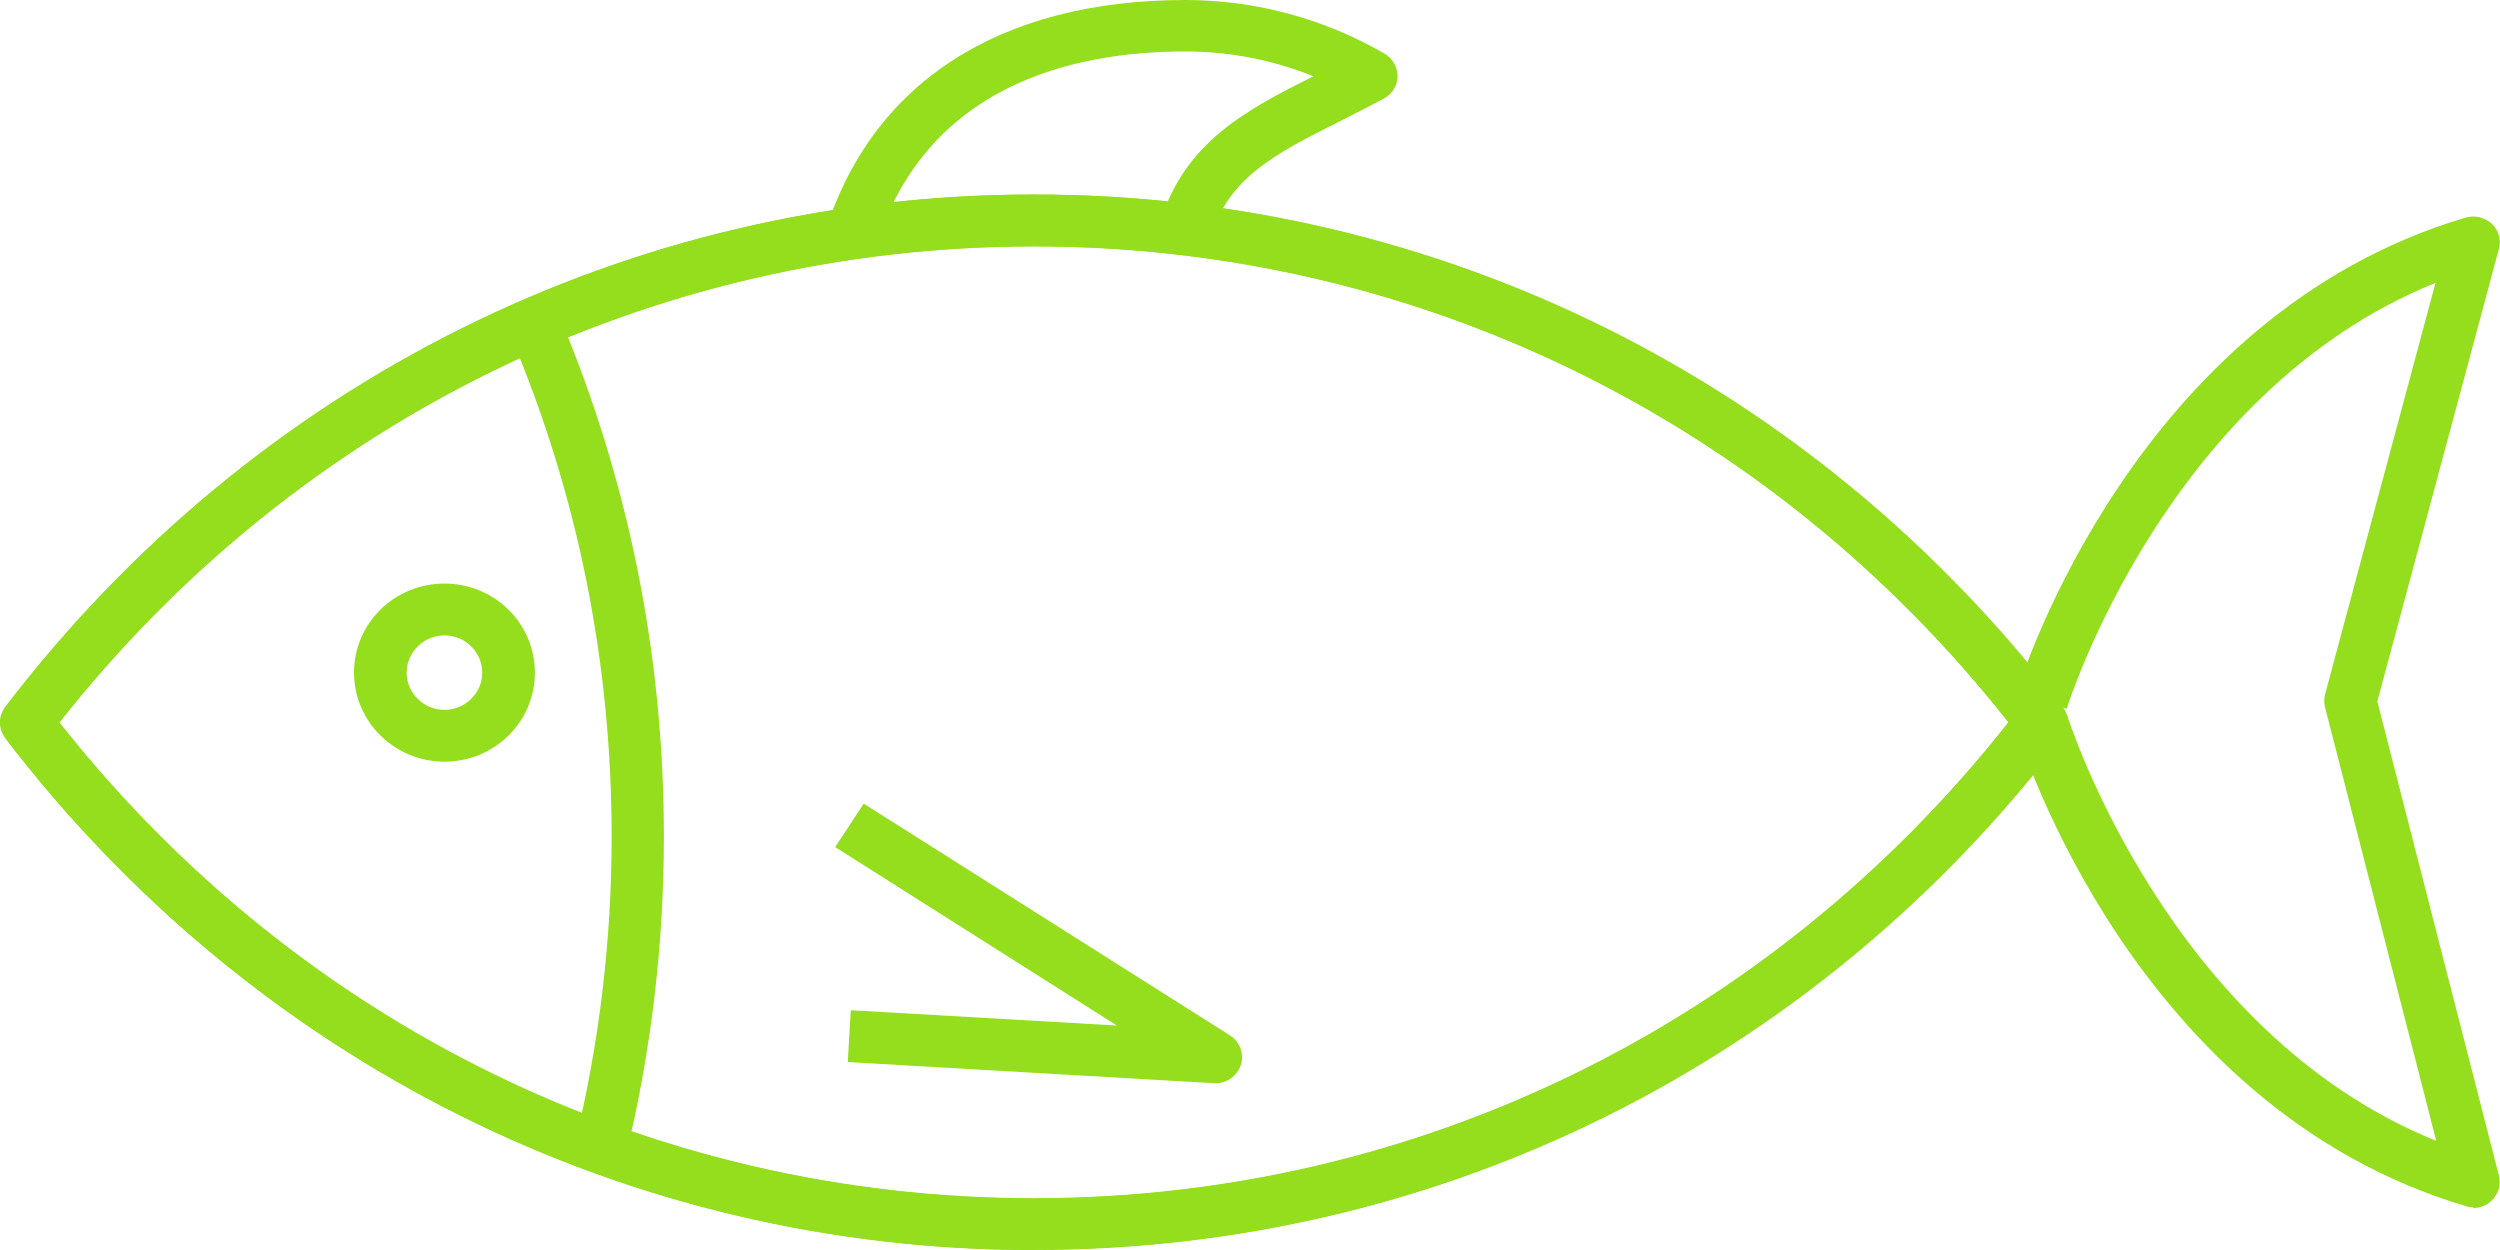
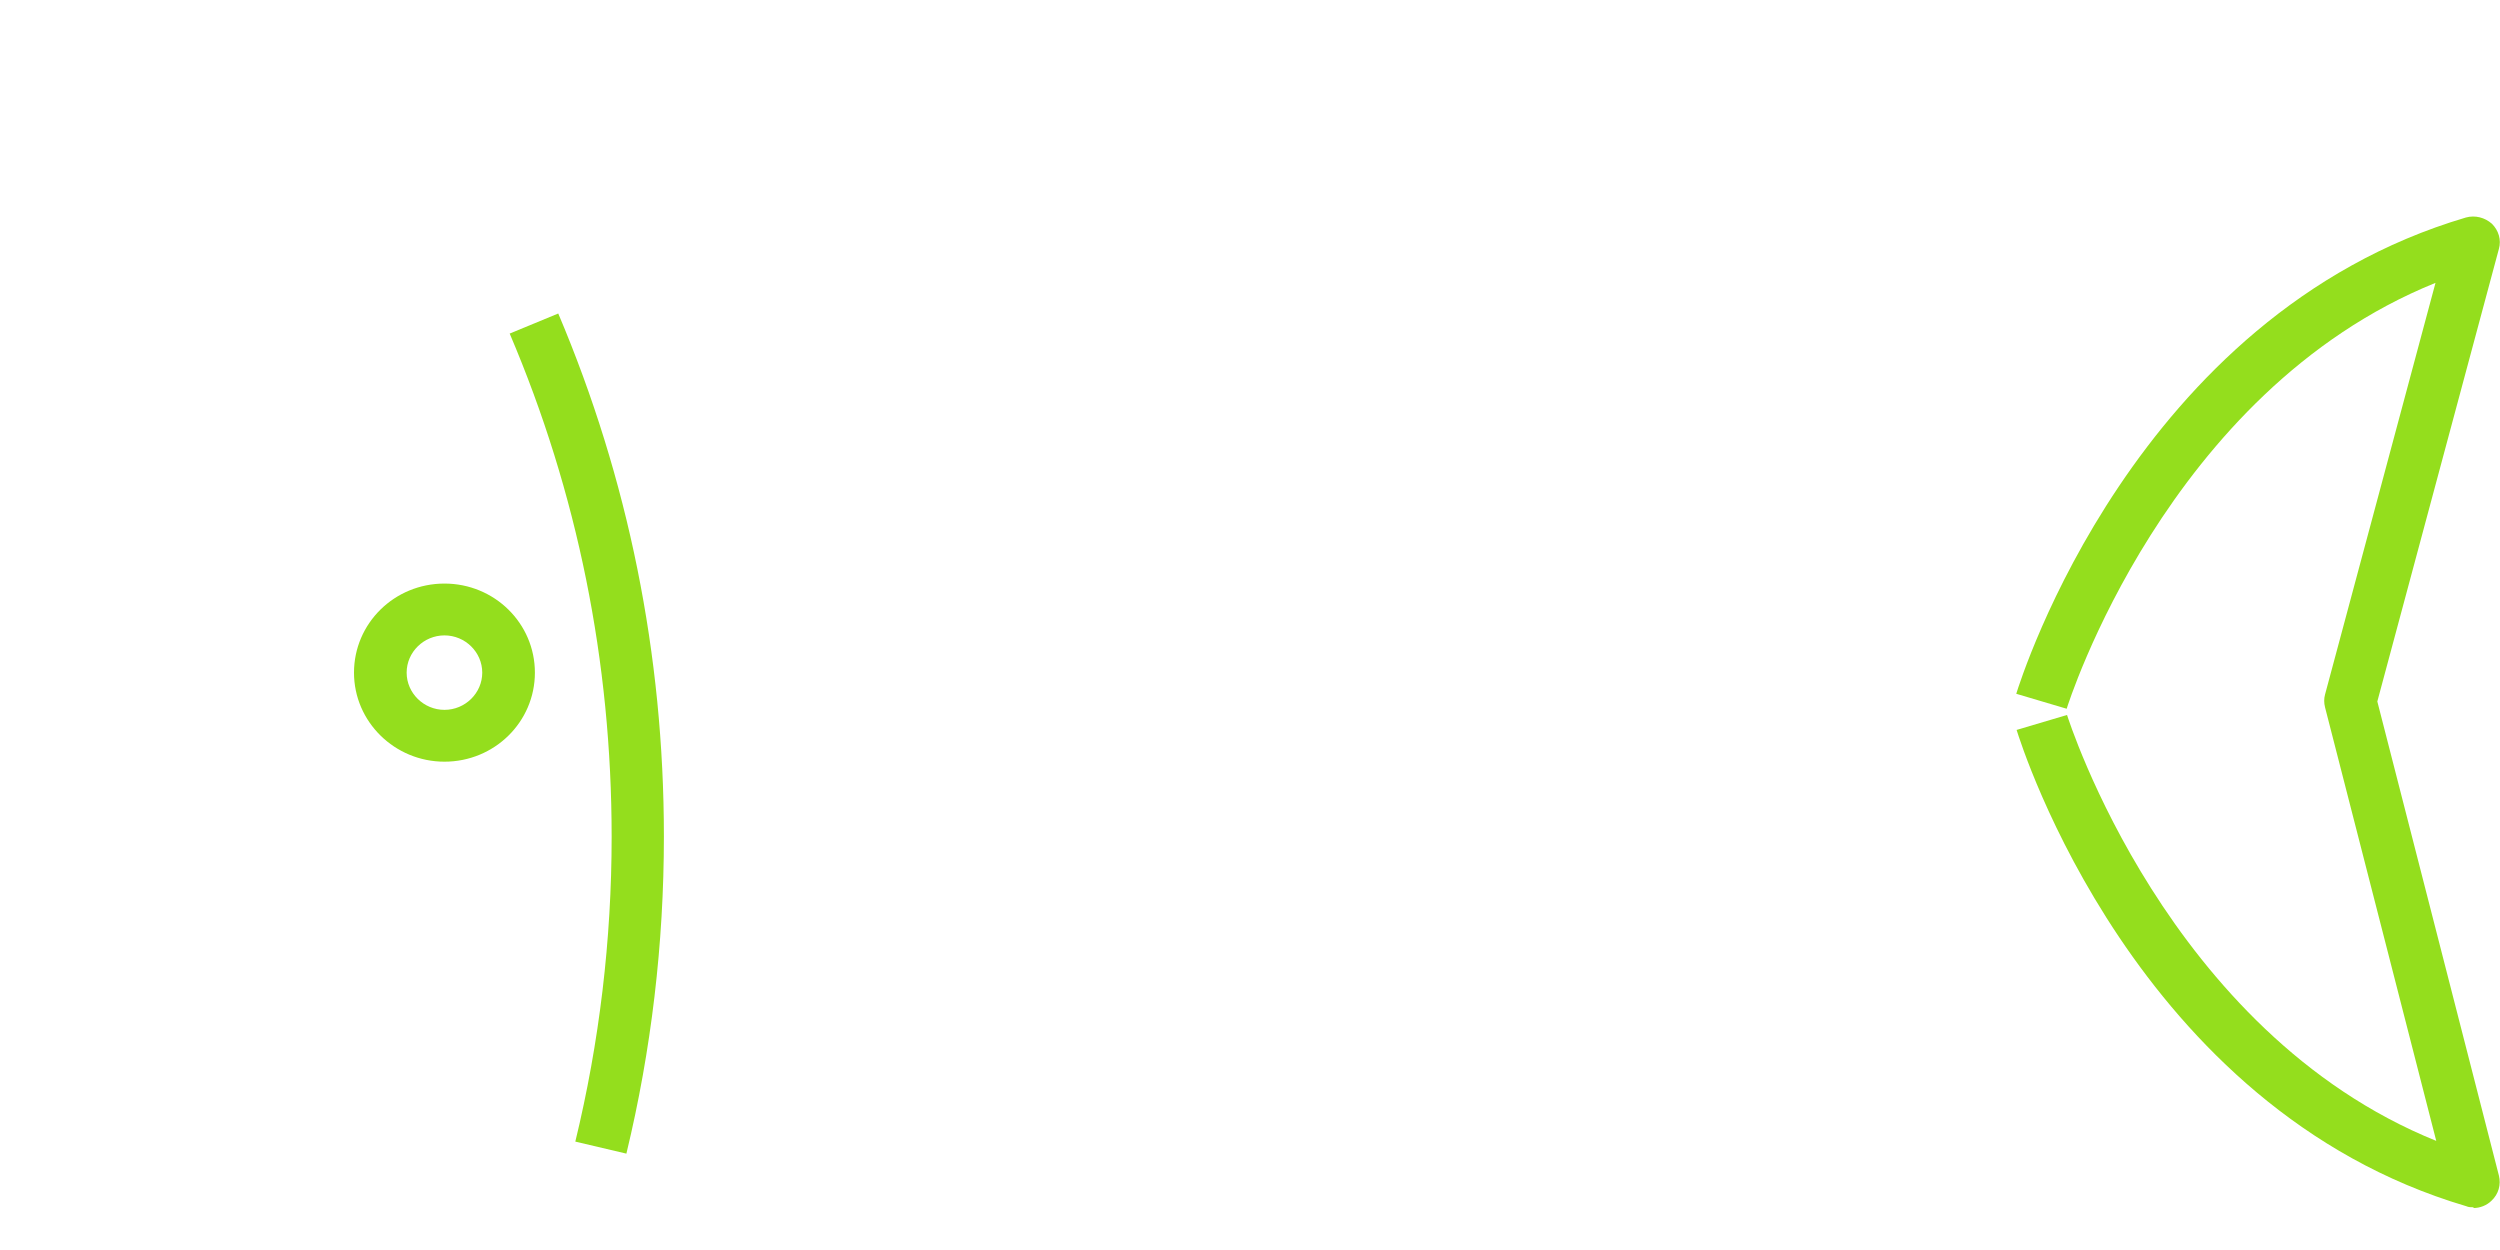
<svg xmlns="http://www.w3.org/2000/svg" width="70" height="35" viewBox="0 0 70 35" fill="none">
  <g id="Livello_2" clip-path="url(#clip0_35_161)">
    <path id="Vector" d="M17.541 32.302L16.109 31.965C16.783 29.185 17.126 26.314 17.126 23.432C17.126 18.537 16.171 13.796 14.271 9.34L15.631 8.778C17.593 13.407 18.589 18.333 18.589 23.422C18.589 26.426 18.236 29.41 17.541 32.292V32.302Z" fill="#94DE1D" />
-     <path id="Vector_2" d="M28.949 35C17.614 35 7.11 29.768 0.146 20.663L1.318 19.794C8.003 28.542 18.081 33.559 28.949 33.559C39.816 33.559 49.885 28.542 56.579 19.794L57.752 20.663C50.788 29.778 40.283 35 28.949 35Z" fill="#94DE1D" />
-     <path id="Vector_3" d="M56.579 20.663C49.894 11.915 39.816 6.898 28.948 6.898C18.081 6.898 8.013 11.915 1.328 20.663L0.155 19.794C7.12 10.679 17.614 5.447 28.948 5.447C40.283 5.447 50.787 10.679 57.752 19.784L56.579 20.653V20.663Z" fill="#94DE1D" />
-     <path id="Vector_4" d="M28.948 35C17.614 35 7.11 29.768 0.145 20.663C-0.052 20.407 -0.052 20.05 0.145 19.794C7.12 10.679 17.614 5.447 28.948 5.447C40.283 5.447 50.787 10.679 57.752 19.784C57.949 20.04 57.949 20.397 57.752 20.653C50.787 29.768 40.283 34.99 28.948 34.99V35ZM1.66 20.223C8.345 28.705 18.268 33.549 28.948 33.549C39.629 33.549 49.552 28.695 56.236 20.223C49.552 11.742 39.629 6.898 28.948 6.898C18.268 6.898 8.345 11.752 1.66 20.223Z" fill="#94DE1D" />
    <path id="Vector_5" d="M69.263 33.804C69.191 33.804 69.118 33.804 69.056 33.774C59.787 31.035 56.6 20.867 56.465 20.438L57.877 20.019C57.908 20.111 60.68 28.899 68.215 31.945L65.101 19.804C65.07 19.682 65.07 19.559 65.101 19.447L68.194 7.92C60.659 10.965 57.898 19.743 57.867 19.845L56.455 19.426C56.59 18.997 59.776 8.829 69.046 6.09C69.305 6.019 69.575 6.09 69.772 6.264C69.959 6.448 70.042 6.714 69.969 6.969L66.565 19.641L69.969 32.915C70.032 33.171 69.959 33.437 69.762 33.62C69.627 33.753 69.44 33.825 69.253 33.825L69.263 33.804Z" fill="#94DE1D" />
    <path id="Vector_6" d="M12.445 21.327C11.054 21.327 9.912 20.213 9.912 18.834C9.912 17.454 11.043 16.34 12.445 16.34C13.846 16.34 14.977 17.454 14.977 18.834C14.977 20.213 13.846 21.327 12.445 21.327ZM12.445 17.791C11.864 17.791 11.386 18.261 11.386 18.834C11.386 19.406 11.864 19.876 12.445 19.876C13.026 19.876 13.503 19.406 13.503 18.834C13.503 18.261 13.026 17.791 12.445 17.791Z" fill="#94DE1D" />
-     <path id="Vector_7" d="M24.496 6.98L23.084 6.561C24.381 2.33 27.973 0 33.194 0C35.145 0 37.076 0.521 38.768 1.502C38.996 1.635 39.131 1.88 39.131 2.136C39.131 2.391 38.986 2.636 38.747 2.759C38.332 2.984 37.916 3.188 37.522 3.393C35.716 4.302 34.408 4.956 33.9 6.632L32.488 6.213C33.173 3.975 34.917 3.066 36.775 2.136C35.643 1.676 34.419 1.441 33.194 1.441C29.997 1.441 25.897 2.401 24.496 6.98Z" fill="#94DE1D" />
-     <path id="Vector_8" d="M34.034 30.33C34.034 30.33 34.003 30.33 33.993 30.33L23.738 29.737L23.821 28.286L31.273 28.715L23.385 23.718L24.184 22.502L34.439 28.991C34.719 29.165 34.844 29.512 34.74 29.829C34.636 30.126 34.356 30.33 34.045 30.33H34.034Z" fill="#94DE1D" />
  </g>
  <defs>
    <clipPath id="clip0_35_161">
      <rect width="70" height="35" fill="white" />
    </clipPath>
  </defs>
</svg>